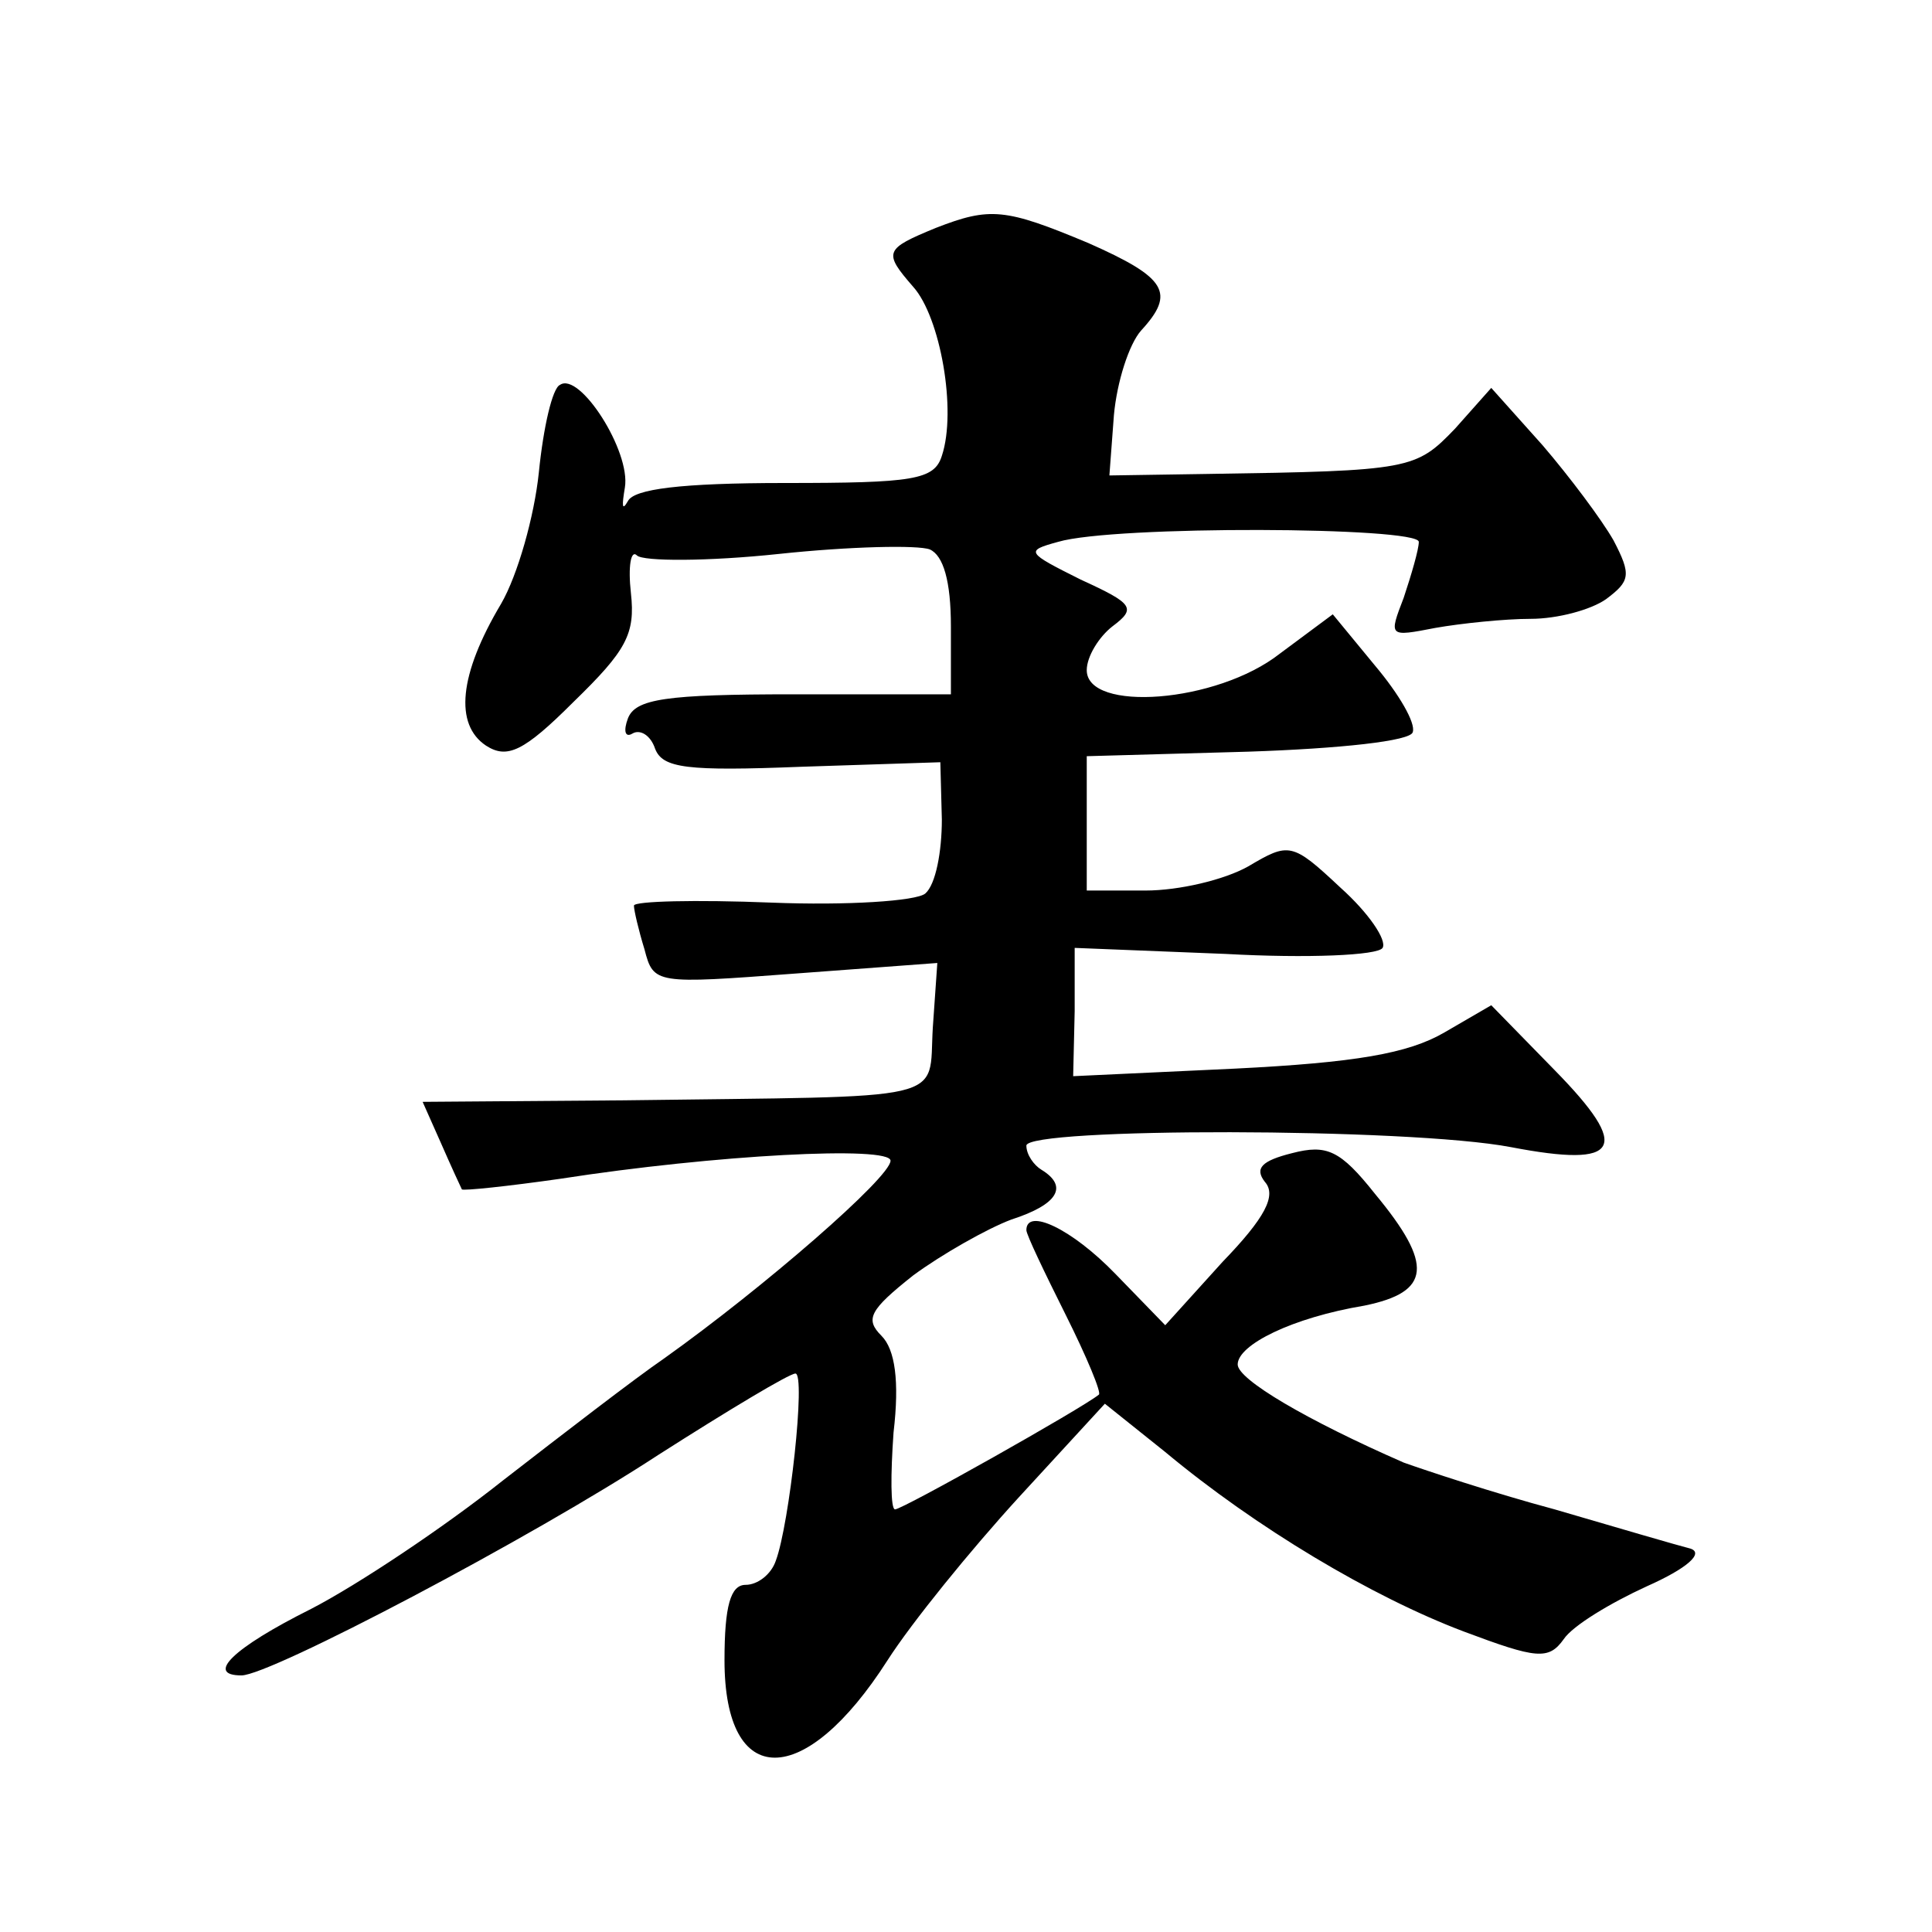
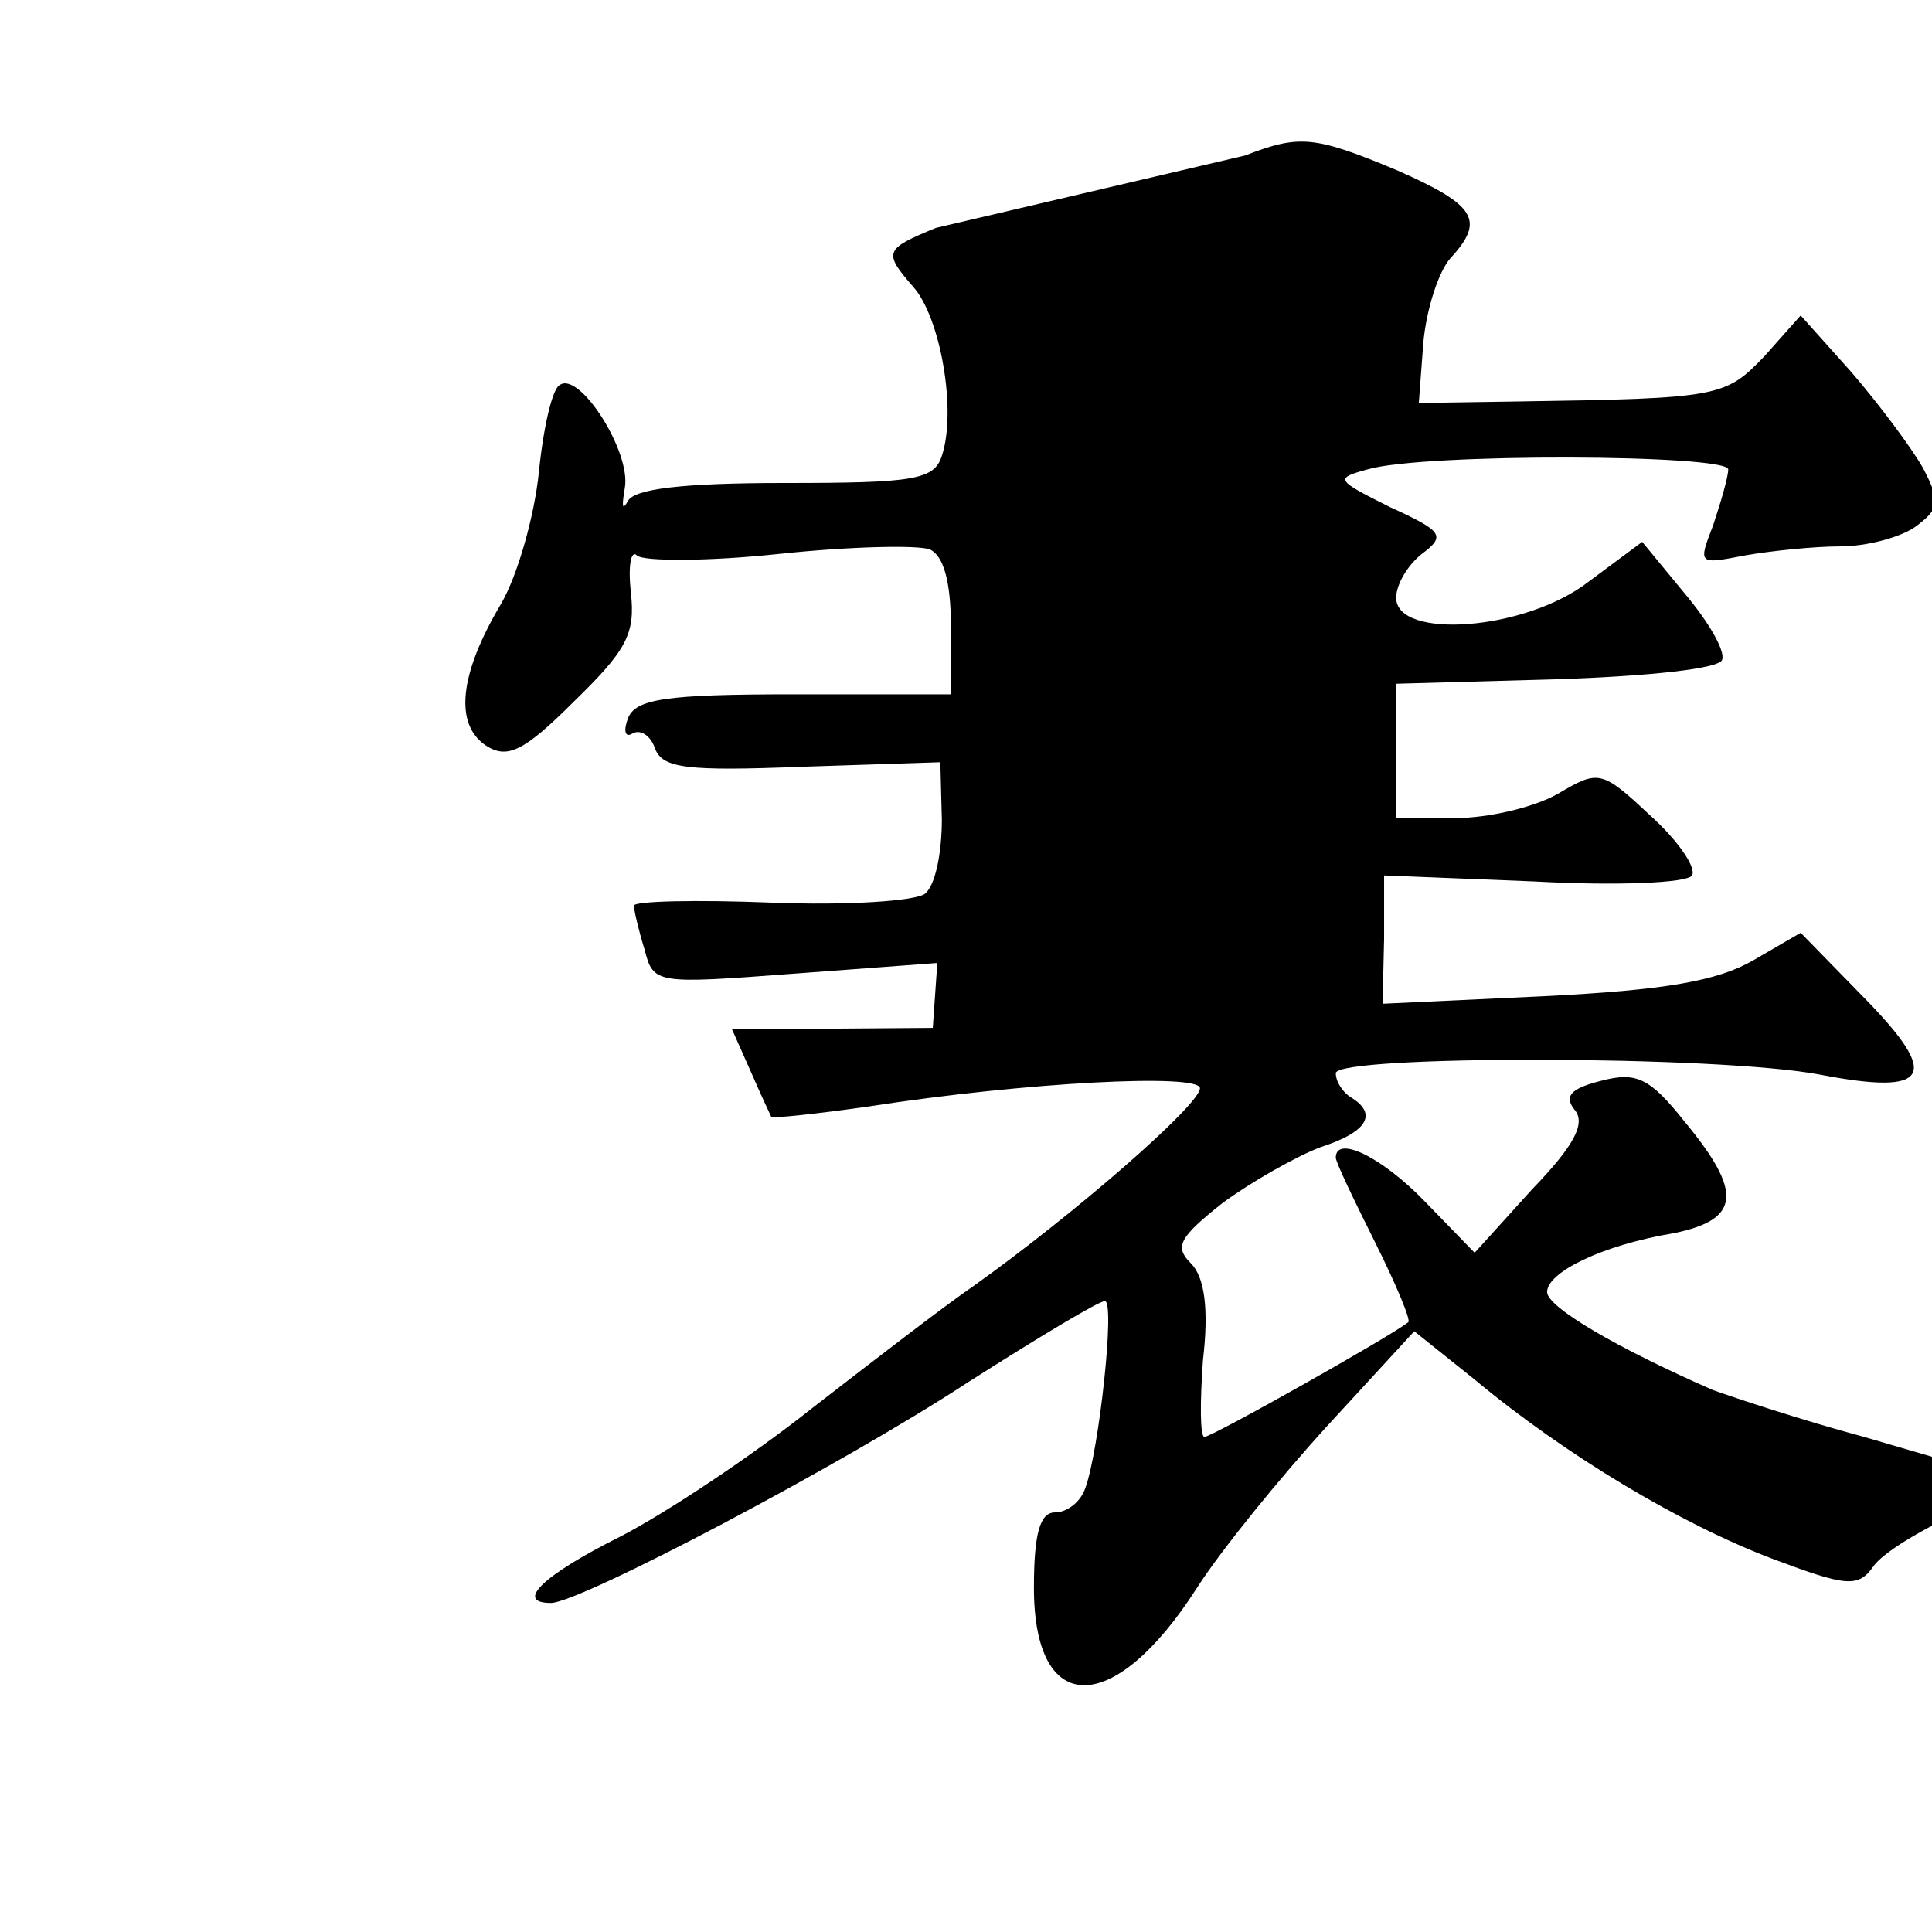
<svg xmlns="http://www.w3.org/2000/svg" version="1.0" width="128pt" height="128pt" viewBox="0 0 128 128" preserveAspectRatio="xMidYMid meet">
  <g transform="translate(0,128) scale(0.1,-0.1)" fill="#0" stroke="none">
-     <path d="M620 1129 c-34 -14 -35 -16 -15 -39 18 -20 29 -82 19 -112 -5 -16 -19 -18 -104 -18 -69 0 -100 -4 -104 -12 -4 -7 -4 -3 -2 9 4 24 -30 77 -43 68 -5 -2 -11 -28 -14 -58 -3 -29 -14 -68 -25 -87 -28 -47 -31 -80 -10 -94 14 -9 25 -4 58 29 35 34 41 45 38 72 -2 18 0 29 4 25 4 -4 47 -4 94 1 47 5 92 6 100 3 9 -4 14 -21 14 -51 l0 -45 -104 0 c-85 0 -105 -3 -110 -16 -3 -8 -2 -13 3 -10 5 3 12 -1 15 -10 5 -13 21 -15 97 -12 l92 3 1 -38 c0 -21 -4 -43 -11 -49 -6 -5 -52 -8 -102 -6 -50 2 -91 1 -91 -2 0 -3 3 -16 7 -29 6 -23 7 -23 100 -16 l94 7 -3 -43 c-3 -50 15 -45 -205 -48 l-133 -1 12 -27 c7 -16 13 -29 14 -31 1 -1 30 2 65 7 103 16 219 22 219 12 0 -11 -84 -84 -150 -131 -19 -13 -67 -50 -107 -81 -39 -31 -96 -69 -127 -85 -52 -26 -70 -44 -46 -44 19 0 192 91 276 146 47 30 87 54 91 54 7 0 -4 -100 -13 -124 -3 -9 -12 -16 -20 -16 -10 0 -14 -14 -14 -50 0 -86 53 -86 108 0 16 25 55 73 87 108 l57 62 40 -32 c60 -50 137 -96 198 -119 48 -18 56 -19 66 -5 6 9 31 24 55 35 27 12 38 22 29 25 -8 2 -49 14 -90 26 -41 11 -86 26 -100 31 -64 28 -110 55 -110 65 0 13 36 31 84 39 44 9 46 27 7 74 -23 29 -32 33 -55 27 -20 -5 -25 -10 -18 -19 8 -9 0 -24 -28 -53 l-38 -42 -33 34 c-29 30 -59 44 -59 29 0 -3 12 -28 26 -56 14 -28 24 -52 22 -53 -11 -9 -130 -76 -135 -76 -3 0 -3 23 -1 51 4 34 1 55 -8 64 -11 11 -8 17 21 40 19 14 49 31 65 37 31 10 38 22 20 33 -5 3 -10 10 -10 16 0 12 253 12 321 -1 73 -14 80 -1 29 51 l-42 43 -31 -18 c-24 -14 -59 -20 -139 -24 l-107 -5 1 43 0 42 100 -4 c54 -3 101 -1 104 4 3 5 -9 23 -28 40 -32 30 -34 30 -61 14 -16 -9 -46 -16 -68 -16 l-39 0 0 45 0 44 107 3 c60 2 108 7 109 13 2 6 -9 25 -25 44 l-28 34 -35 -26 c-42 -33 -128 -39 -128 -11 0 9 8 22 17 29 16 12 14 15 -21 31 -36 18 -37 19 -15 25 37 11 239 10 239 0 0 -5 -5 -22 -10 -37 -10 -26 -10 -26 21 -20 17 3 46 6 63 6 18 0 40 6 50 13 16 12 17 16 5 39 -8 14 -29 42 -47 63 l-34 38 -24 -27 c-26 -27 -29 -28 -164 -30 l-65 -1 3 40 c2 22 10 47 18 56 23 25 17 35 -35 58 -55 23 -65 24 -101 10z" />
+     <path d="M620 1129 c-34 -14 -35 -16 -15 -39 18 -20 29 -82 19 -112 -5 -16 -19 -18 -104 -18 -69 0 -100 -4 -104 -12 -4 -7 -4 -3 -2 9 4 24 -30 77 -43 68 -5 -2 -11 -28 -14 -58 -3 -29 -14 -68 -25 -87 -28 -47 -31 -80 -10 -94 14 -9 25 -4 58 29 35 34 41 45 38 72 -2 18 0 29 4 25 4 -4 47 -4 94 1 47 5 92 6 100 3 9 -4 14 -21 14 -51 l0 -45 -104 0 c-85 0 -105 -3 -110 -16 -3 -8 -2 -13 3 -10 5 3 12 -1 15 -10 5 -13 21 -15 97 -12 l92 3 1 -38 c0 -21 -4 -43 -11 -49 -6 -5 -52 -8 -102 -6 -50 2 -91 1 -91 -2 0 -3 3 -16 7 -29 6 -23 7 -23 100 -16 l94 7 -3 -43 l-133 -1 12 -27 c7 -16 13 -29 14 -31 1 -1 30 2 65 7 103 16 219 22 219 12 0 -11 -84 -84 -150 -131 -19 -13 -67 -50 -107 -81 -39 -31 -96 -69 -127 -85 -52 -26 -70 -44 -46 -44 19 0 192 91 276 146 47 30 87 54 91 54 7 0 -4 -100 -13 -124 -3 -9 -12 -16 -20 -16 -10 0 -14 -14 -14 -50 0 -86 53 -86 108 0 16 25 55 73 87 108 l57 62 40 -32 c60 -50 137 -96 198 -119 48 -18 56 -19 66 -5 6 9 31 24 55 35 27 12 38 22 29 25 -8 2 -49 14 -90 26 -41 11 -86 26 -100 31 -64 28 -110 55 -110 65 0 13 36 31 84 39 44 9 46 27 7 74 -23 29 -32 33 -55 27 -20 -5 -25 -10 -18 -19 8 -9 0 -24 -28 -53 l-38 -42 -33 34 c-29 30 -59 44 -59 29 0 -3 12 -28 26 -56 14 -28 24 -52 22 -53 -11 -9 -130 -76 -135 -76 -3 0 -3 23 -1 51 4 34 1 55 -8 64 -11 11 -8 17 21 40 19 14 49 31 65 37 31 10 38 22 20 33 -5 3 -10 10 -10 16 0 12 253 12 321 -1 73 -14 80 -1 29 51 l-42 43 -31 -18 c-24 -14 -59 -20 -139 -24 l-107 -5 1 43 0 42 100 -4 c54 -3 101 -1 104 4 3 5 -9 23 -28 40 -32 30 -34 30 -61 14 -16 -9 -46 -16 -68 -16 l-39 0 0 45 0 44 107 3 c60 2 108 7 109 13 2 6 -9 25 -25 44 l-28 34 -35 -26 c-42 -33 -128 -39 -128 -11 0 9 8 22 17 29 16 12 14 15 -21 31 -36 18 -37 19 -15 25 37 11 239 10 239 0 0 -5 -5 -22 -10 -37 -10 -26 -10 -26 21 -20 17 3 46 6 63 6 18 0 40 6 50 13 16 12 17 16 5 39 -8 14 -29 42 -47 63 l-34 38 -24 -27 c-26 -27 -29 -28 -164 -30 l-65 -1 3 40 c2 22 10 47 18 56 23 25 17 35 -35 58 -55 23 -65 24 -101 10z" />
  </g>
</svg>